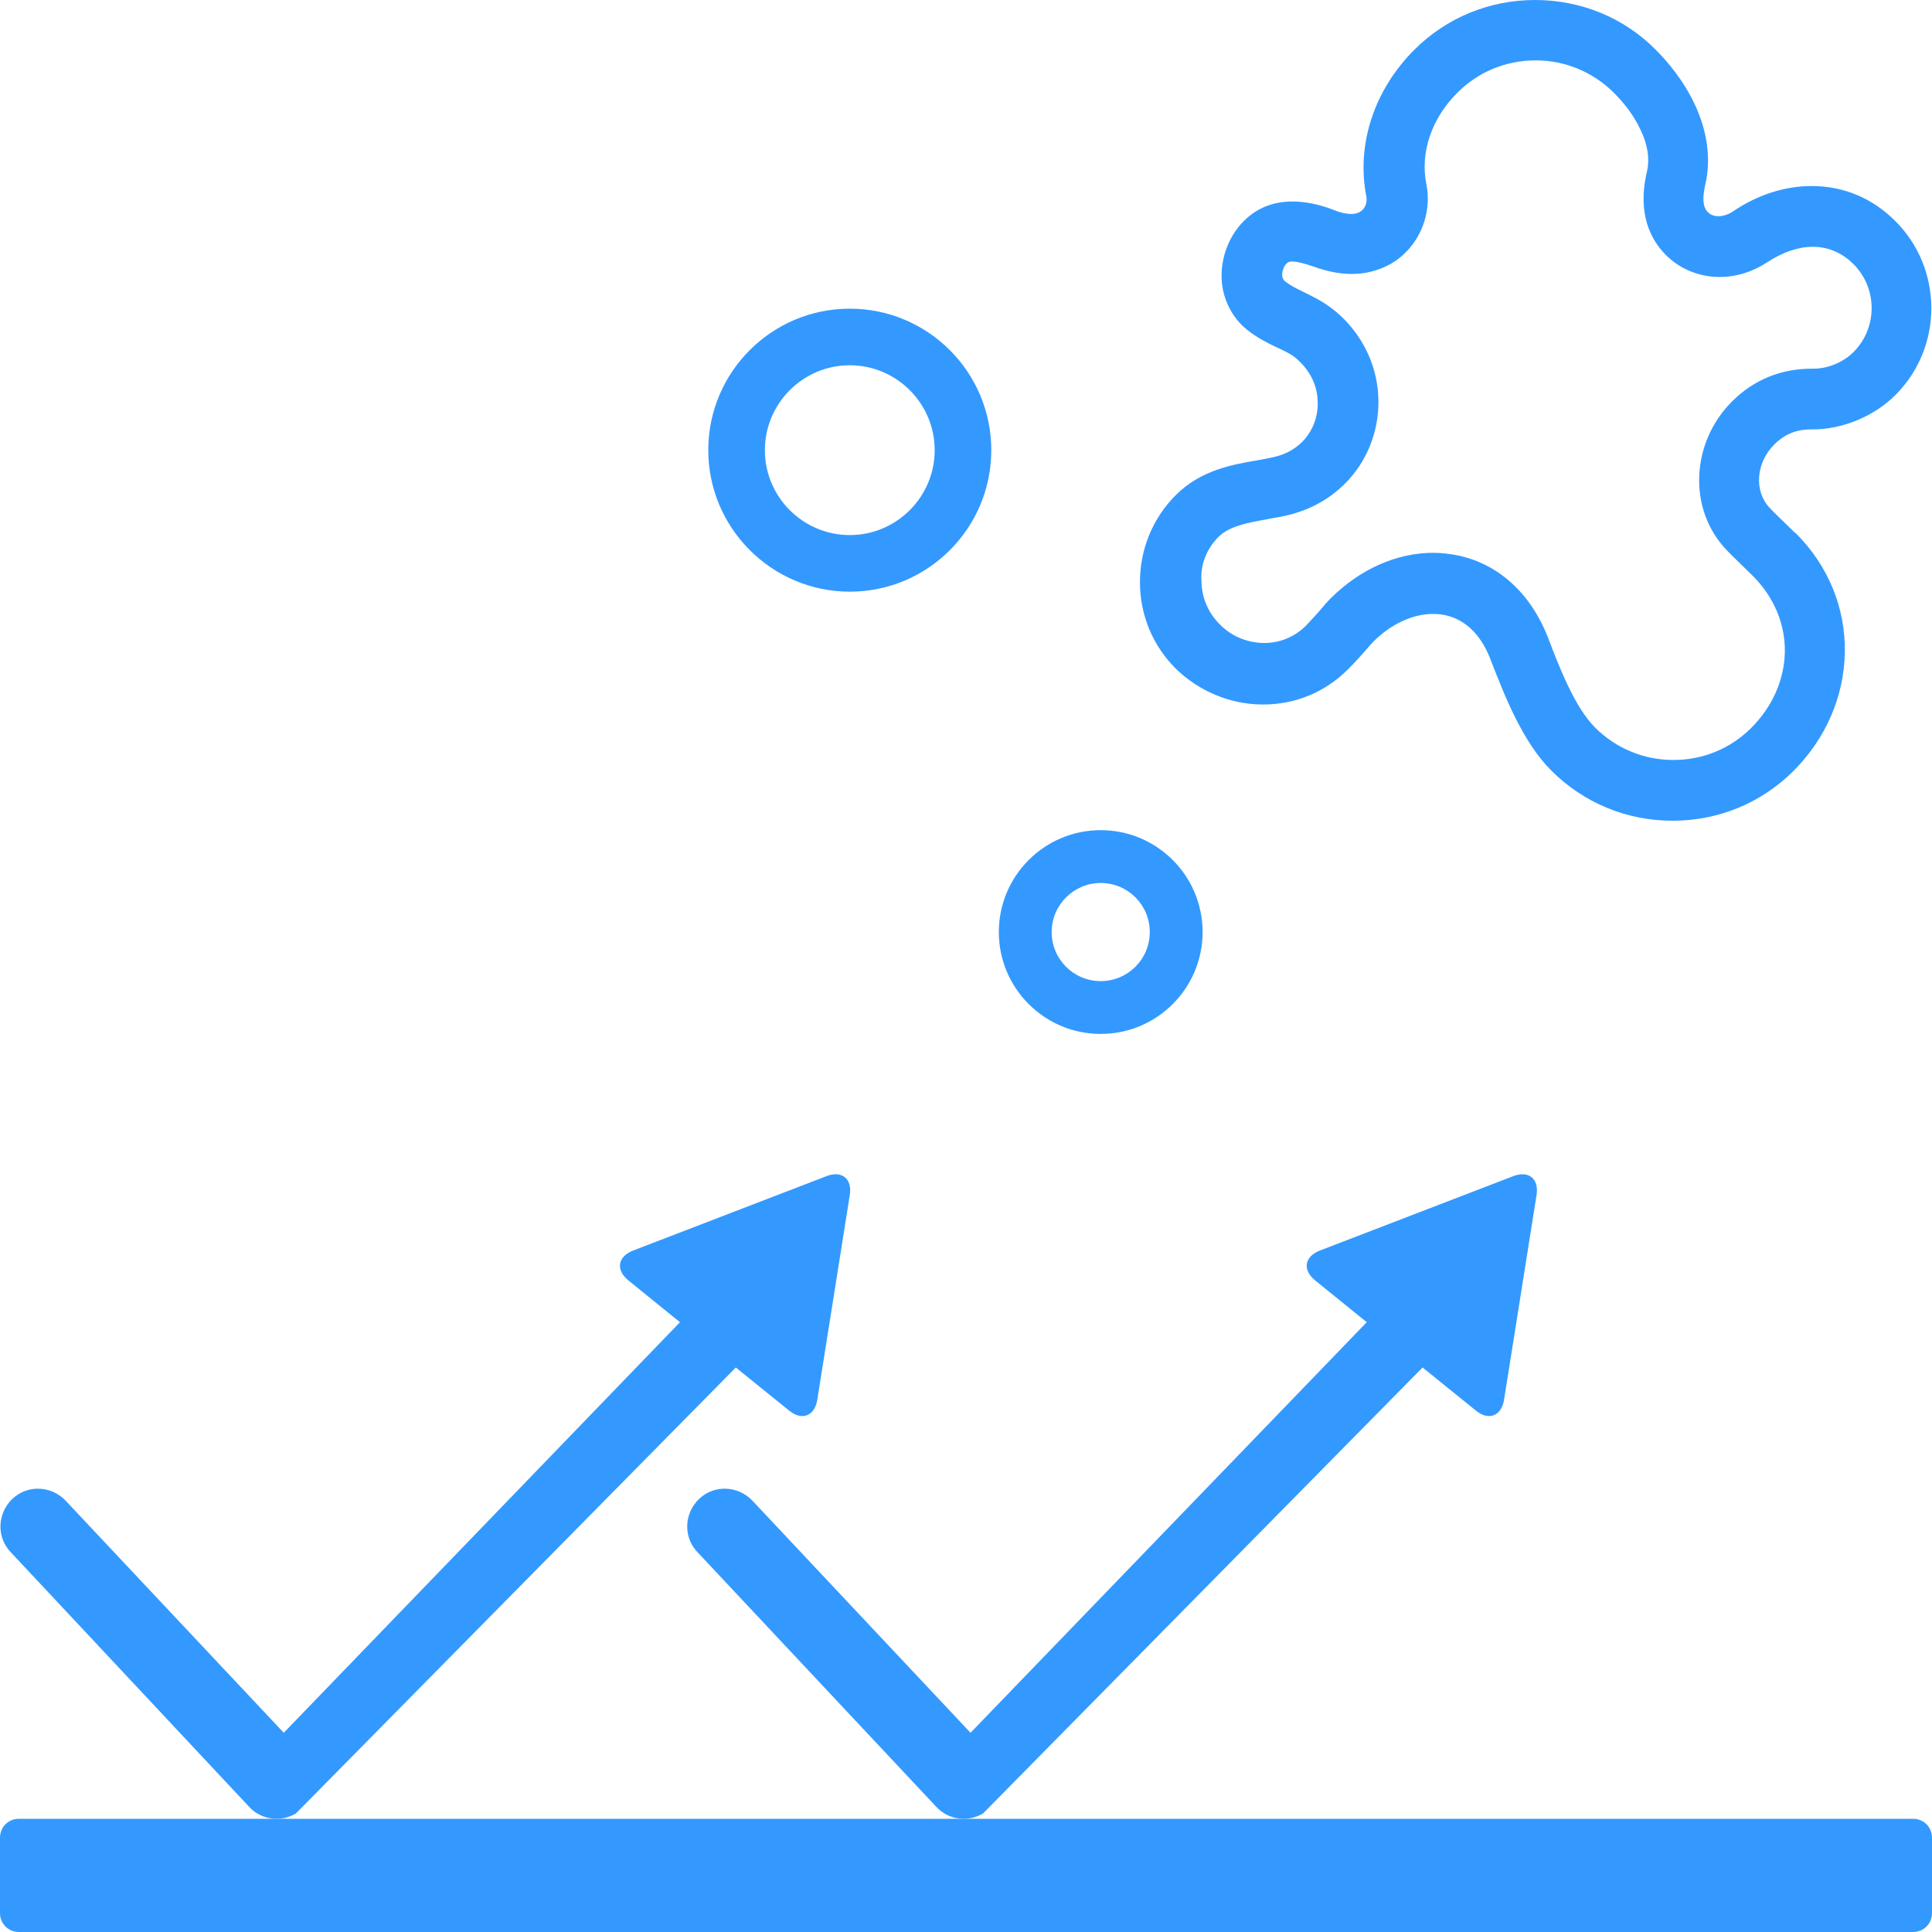
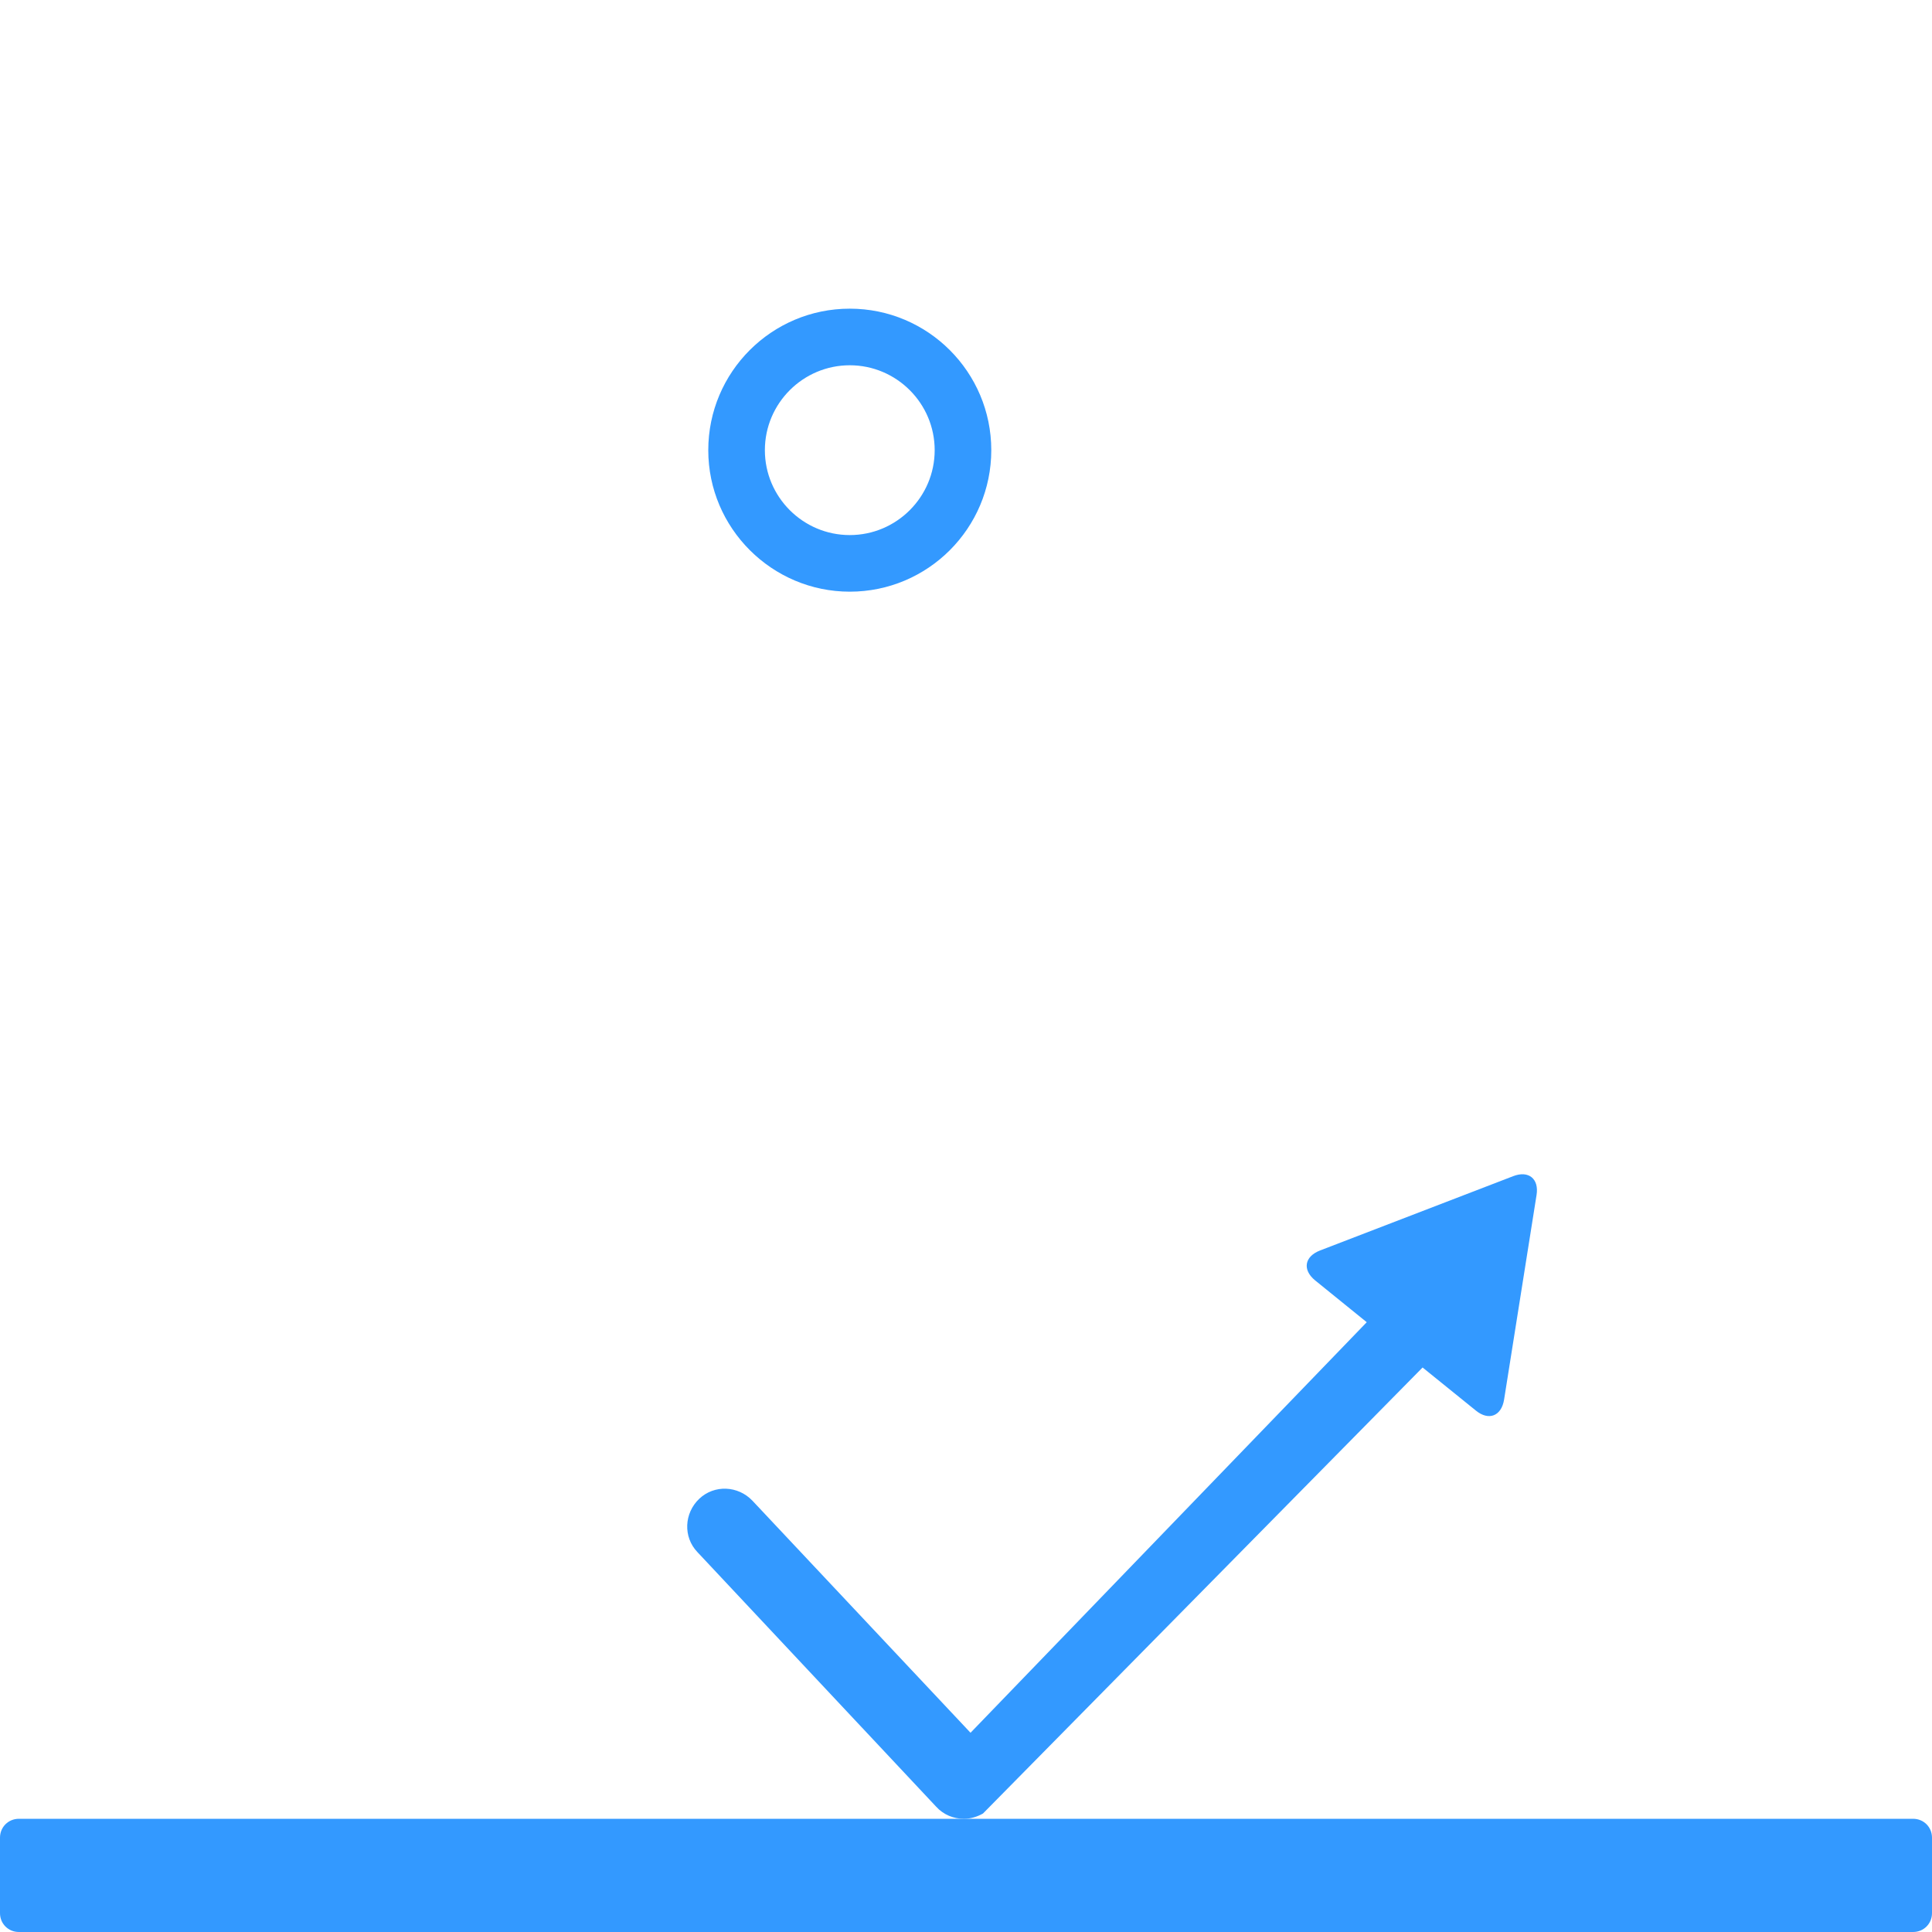
<svg xmlns="http://www.w3.org/2000/svg" version="1.1" id="Capa_1" x="0px" y="0px" width="512px" height="512px" viewBox="0 0 512 512" style="enable-background:new 0 0 512 512;" xml:space="preserve">
  <style type="text/css">
	.st0{fill:#3399FF;}
</style>
  <g>
-     <path class="st0" d="M195,362.4l14.1,11.4c3.4,2.8,6.8,1.5,7.5-2.9l8.6-54.2c0.7-4.3-2.1-6.6-6.2-5l-51.2,19.7   c-4.1,1.6-4.7,5.1-1.3,7.9l13.7,11.1l-105,108.8l-57.8-61.5c-3.8-4-10.1-4.3-14.1-0.5s-4.3,10.1-0.5,14.1L66,478.8   c1.9,2.1,4.6,3.2,7.3,3.2c1.8,0,3.5-0.5,5.1-1.4L195,362.4z" />
    <path class="st0" d="M377,362.4l14.1,11.4c3.4,2.8,6.8,1.5,7.5-2.9l8.6-54.2c0.7-4.3-2.1-6.6-6.2-5l-51.2,19.7   c-4.1,1.6-4.7,5.1-1.3,7.9l13.7,11.1l-105,108.8l-57.8-61.5c-3.8-4-10.1-4.3-14.1-0.5s-4.3,10.1-0.5,14.1l63.3,67.5   c1.9,2.1,4.6,3.2,7.3,3.2c1.8,0,3.5-0.5,5.1-1.4L377,362.4z" />
    <path class="st0" d="M507,482H255.3h-182H5c-2.8,0-5,2.2-5,5v20c0,2.8,2.2,5,5,5h502c2.8,0,5-2.2,5-5v-20   C512,484.2,509.8,482,507,482z" />
-     <path class="st0" d="M334.3,186.7l0.5,0c8.5,0,16.4-3.3,22.3-9.2l0.4-0.4c1.4-1.4,3.7-3.9,4.8-5.2c0.5-0.6,1.1-1.3,1.7-1.9   c4.6-4.6,10.4-7.3,15.7-7.3c1.1,0,2.2,0.1,3.2,0.3c3.8,0.8,9,3.5,12.2,12l0.1,0.3c3.5,8.9,8.2,21.2,15.9,28.9   c8.6,8.6,20,13.3,32.1,13.3h0.1c12.1,0,23.5-4.7,32-13.2c8.6-8.6,13.4-19.8,13.6-31.4c0.2-11.8-4.4-23-13-31.6l-0.3-0.2   c-3.4-3.3-5.9-5.7-6.6-6.5c-4.2-4.4-3.7-11.9,1.2-16.8c2.7-2.7,5.8-4,9.7-4l0.5,0c7.9,0,16.3-3.5,21.9-9.1   c12.7-12.7,12.7-33.4,0-46.1c-6.1-6.1-13.7-9.3-22.2-9.3c-7.1,0-14.3,2.3-20.8,6.7c-1.2,0.8-2.6,1.3-3.9,1.3c-0.8,0-2-0.2-2.8-1.1   c-0.5-0.5-1.9-1.9-0.7-7.2c1.6-6.7,0.6-14.2-2.8-21.4c-3-6.4-7.3-11.4-10.3-14.4C430.4,4.7,419,0,406.8,0c-12.1,0-23.5,4.7-32,13.2   c-10.7,10.7-15.4,25.2-12.7,38.9c0.2,1.3-0.1,2.6-1,3.5c-0.7,0.7-1.7,1.1-3,1.1c-1.3,0-2.8-0.3-4.5-1c-2-0.8-6.3-2.3-11.1-2.3   c-5.1,0-9.4,1.7-12.9,5.2c-4.1,4.1-6.3,10.2-5.8,16.1c0.4,4.9,2.9,9.7,6.7,12.7c2.9,2.3,5.5,3.5,7.5,4.5l0.9,0.4   c2.3,1.1,3.8,1.8,5.5,3.5c3,2.9,4.8,6.7,4.8,10.9c0.1,3.9-1.4,7.6-4,10.3c-2.4,2.4-5.1,3.7-8.9,4.4c-0.9,0.2-1.7,0.3-2.6,0.5   c-7.2,1.2-15.5,2.7-22.1,9.3c-6.1,6.1-9.5,14.3-9.5,23.1c0,8.7,3.4,16.9,9.6,23C317.7,183.1,325.8,186.6,334.3,186.7z M322.9,142.3   c3-3,8-3.8,13.4-4.8c0.9-0.2,1.9-0.3,2.8-0.5c7-1.3,12.7-4.2,17.4-8.9c5.7-5.7,8.9-13.7,8.8-21.9c-0.1-8.6-3.7-16.5-9.9-22.4   c-3.5-3.3-6.7-4.8-9.5-6.2c-0.3-0.2-0.7-0.3-1-0.5c-1.6-0.8-2.9-1.4-4.4-2.6c-0.2-0.1-0.6-0.7-0.7-1.3c-0.1-1.2,0.4-2.7,1.2-3.4   c0.2-0.2,0.5-0.5,1.5-0.5c1.2,0,3.1,0.5,5.5,1.3c3.5,1.3,7,2,10.2,2c1.8,0,3.5-0.2,5.1-0.6c3.6-0.9,6.8-2.6,9.3-5.2   c4.6-4.6,6.7-11.5,5.4-18c-1.7-8.4,1.4-17.5,8.3-24.3c5.5-5.5,12.8-8.5,20.7-8.5c7.8,0,15.2,3.1,20.7,8.6c2.1,2.1,5.1,5.5,7.1,9.9   c1.9,3.9,2.4,7.7,1.7,10.8c-2.8,11.6,1.2,18.5,5,22.3c3.7,3.7,8.8,5.8,14.2,5.8c4.5,0,8.9-1.4,12.8-4c4-2.6,8.1-4,11.9-4   c4.1,0,7.8,1.6,10.8,4.6c6.4,6.4,6.4,16.9,0,23.3c-2.7,2.7-6.8,4.4-10.5,4.4l-0.5,0c-8.2,0-15.4,2.9-21.2,8.7   c-11,11-11.7,28.7-1.4,39.4c1.3,1.4,5.4,5.3,7,6.9l0.1,0.1c5.4,5.5,8.4,12.5,8.3,19.9c-0.1,7.4-3.3,14.6-8.9,20.2   c-5.5,5.5-12.8,8.5-20.6,8.5c0,0,0,0-0.1,0c-7.8,0-15.2-3.1-20.7-8.6c-5.3-5.3-9.4-15.8-12.3-23.4l-0.1-0.3   c-4.6-11.8-13.1-19.6-23.9-21.9c-2.1-0.4-4.3-0.7-6.5-0.7c-9.8,0-19.4,4.3-27.2,12c-0.9,0.9-1.8,1.9-2.6,2.9c-0.8,1-2.9,3.2-4,4.4   l-0.2,0.2c-2.9,2.8-6.7,4.4-10.9,4.4l-0.2,0c-4.4-0.1-8.5-1.8-11.6-5c-3.1-3.1-4.8-7.2-4.8-11.6   C318.1,149.6,319.8,145.4,322.9,142.3z" />
    <path class="st0" d="M225.2,156.8c20.7,0,37.5-16.8,37.5-37.5s-16.8-37.5-37.5-37.5s-37.5,16.8-37.5,37.5S204.6,156.8,225.2,156.8z    M225.2,96.8c12.4,0,22.5,10.1,22.5,22.5s-10.1,22.5-22.5,22.5s-22.5-10.1-22.5-22.5S212.8,96.8,225.2,96.8z" />
-     <path class="st0" d="M291.7,274c14.9,0,27-12.1,27-27s-12.1-27-27-27s-27,12.1-27,27S276.8,274,291.7,274z M291.7,234   c7.2,0,13,5.8,13,13s-5.8,13-13,13s-13-5.8-13-13S284.6,234,291.7,234z" />
  </g>
</svg>